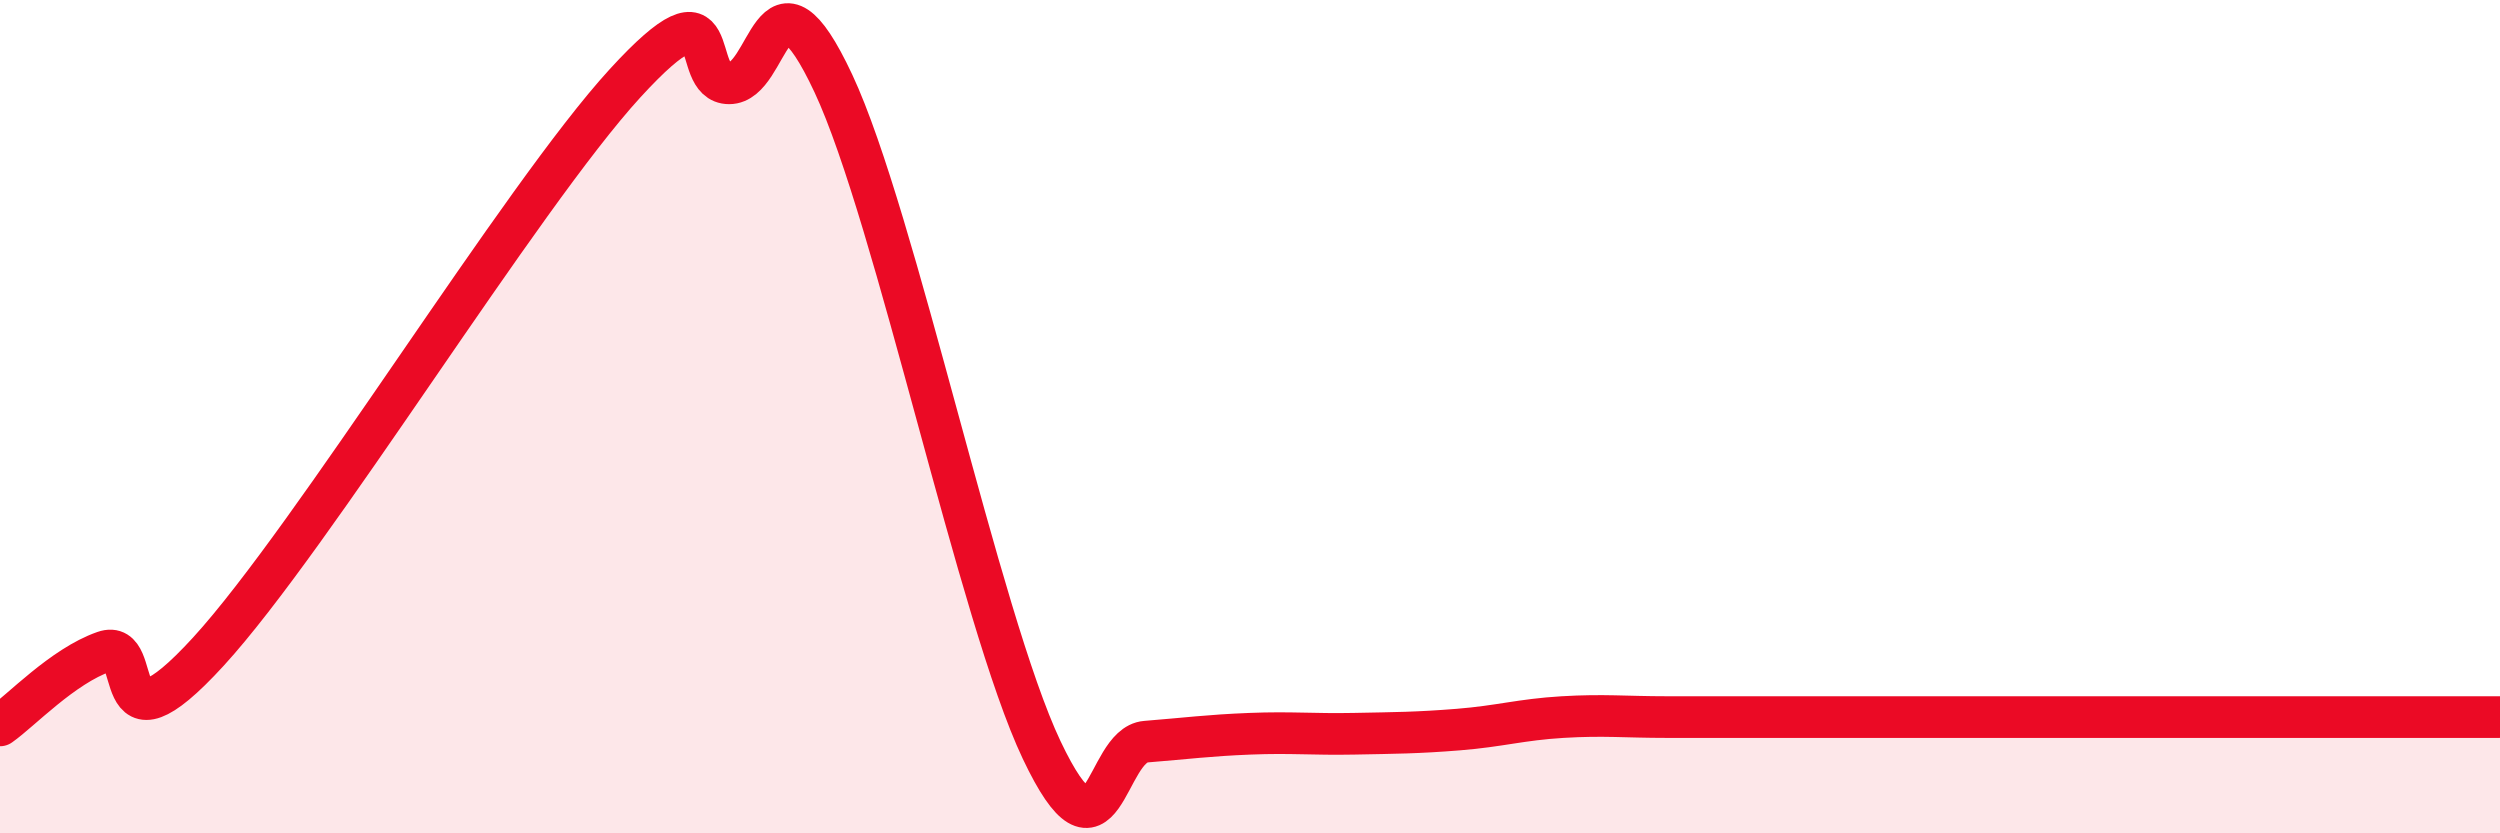
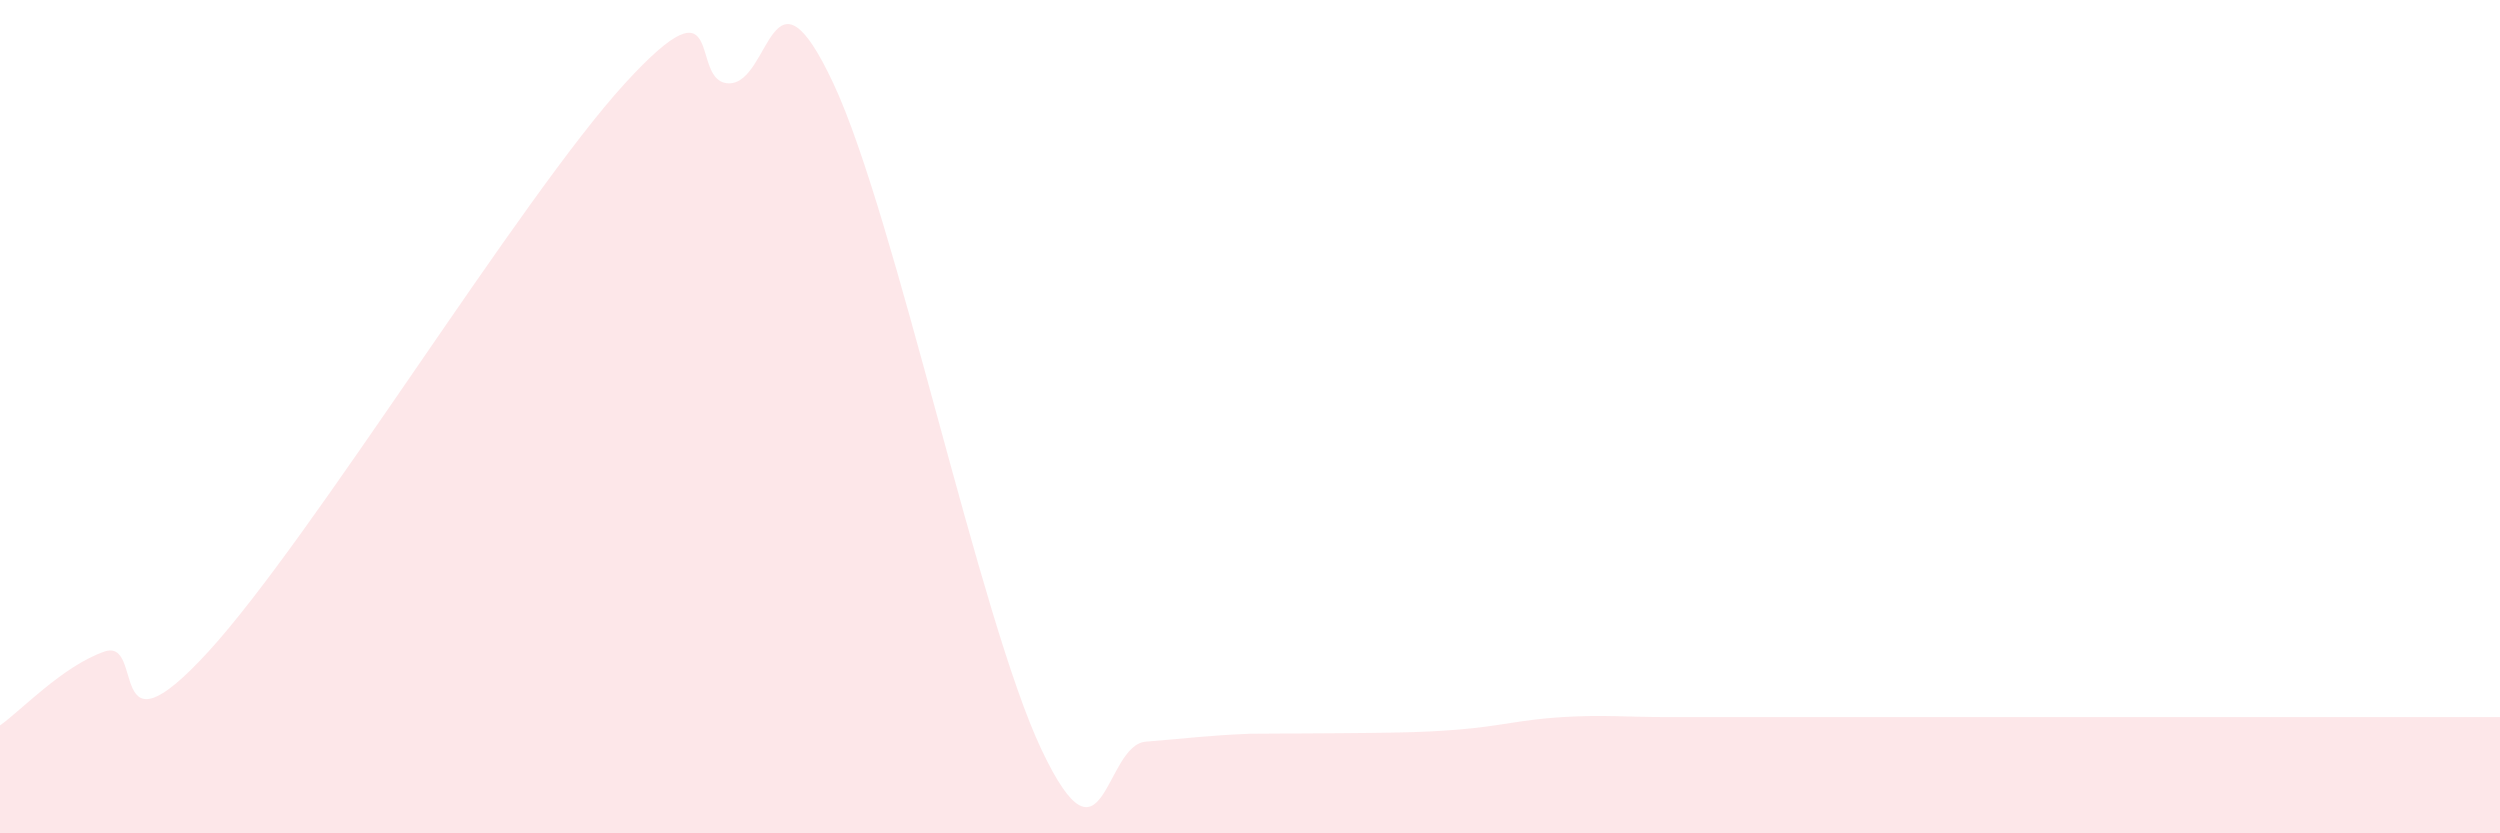
<svg xmlns="http://www.w3.org/2000/svg" width="60" height="20" viewBox="0 0 60 20">
-   <path d="M 0,17.41 C 0.5,17.06 1.5,15.99 2.5,15.64 C 3.5,15.29 2.5,18.37 5,15.64 C 7.5,12.91 12.5,4.73 15,2 C 17.5,-0.73 16.5,2 17.5,2 C 18.5,2 18.5,-1.2 20,2 C 21.5,5.2 23.5,14.84 25,18 C 26.5,21.16 26.5,17.88 27.5,17.8 C 28.5,17.72 29,17.65 30,17.61 C 31,17.57 31.5,17.63 32.5,17.61 C 33.5,17.59 34,17.59 35,17.51 C 36,17.43 36.5,17.27 37.5,17.21 C 38.5,17.15 39,17.21 40,17.21 C 41,17.21 41.5,17.21 42.5,17.21 C 43.5,17.21 44,17.21 45,17.21 C 46,17.21 46.5,17.21 47.5,17.21 C 48.5,17.21 49,17.21 50,17.21 C 51,17.21 51.5,17.21 52.5,17.21 C 53.5,17.21 54,17.21 55,17.21 C 56,17.21 56.5,17.21 57.5,17.21 C 58.5,17.21 59.5,17.21 60,17.21L60 20L0 20Z" fill="#EB0A25" opacity="0.1" stroke-linecap="round" stroke-linejoin="round" />
-   <path d="M 0,17.41 C 0.5,17.06 1.5,15.99 2.5,15.64 C 3.5,15.29 2.5,18.37 5,15.64 C 7.5,12.91 12.5,4.73 15,2 C 17.5,-0.73 16.5,2 17.5,2 C 18.5,2 18.5,-1.2 20,2 C 21.5,5.2 23.5,14.84 25,18 C 26.5,21.16 26.5,17.88 27.5,17.8 C 28.5,17.72 29,17.65 30,17.61 C 31,17.57 31.5,17.63 32.5,17.61 C 33.5,17.59 34,17.59 35,17.51 C 36,17.43 36.5,17.27 37.5,17.21 C 38.5,17.15 39,17.21 40,17.21 C 41,17.21 41.5,17.21 42.5,17.21 C 43.5,17.21 44,17.21 45,17.21 C 46,17.21 46.5,17.21 47.5,17.21 C 48.5,17.21 49,17.21 50,17.21 C 51,17.21 51.5,17.21 52.5,17.21 C 53.5,17.21 54,17.21 55,17.21 C 56,17.21 56.5,17.21 57.5,17.21 C 58.5,17.21 59.5,17.21 60,17.21" stroke="#EB0A25" stroke-width="1" fill="none" stroke-linecap="round" stroke-linejoin="round" />
+   <path d="M 0,17.41 C 0.5,17.06 1.5,15.99 2.5,15.64 C 3.5,15.29 2.5,18.37 5,15.64 C 7.5,12.91 12.5,4.73 15,2 C 17.5,-0.73 16.5,2 17.5,2 C 18.5,2 18.5,-1.2 20,2 C 21.5,5.2 23.5,14.84 25,18 C 26.5,21.16 26.5,17.88 27.5,17.8 C 28.5,17.72 29,17.65 30,17.61 C 33.5,17.59 34,17.59 35,17.51 C 36,17.43 36.5,17.27 37.5,17.21 C 38.5,17.15 39,17.21 40,17.21 C 41,17.21 41.5,17.21 42.5,17.21 C 43.5,17.21 44,17.21 45,17.21 C 46,17.21 46.5,17.21 47.5,17.21 C 48.5,17.21 49,17.21 50,17.21 C 51,17.21 51.5,17.21 52.5,17.21 C 53.5,17.21 54,17.21 55,17.21 C 56,17.21 56.5,17.21 57.5,17.21 C 58.5,17.21 59.5,17.21 60,17.21L60 20L0 20Z" fill="#EB0A25" opacity="0.1" stroke-linecap="round" stroke-linejoin="round" />
</svg>